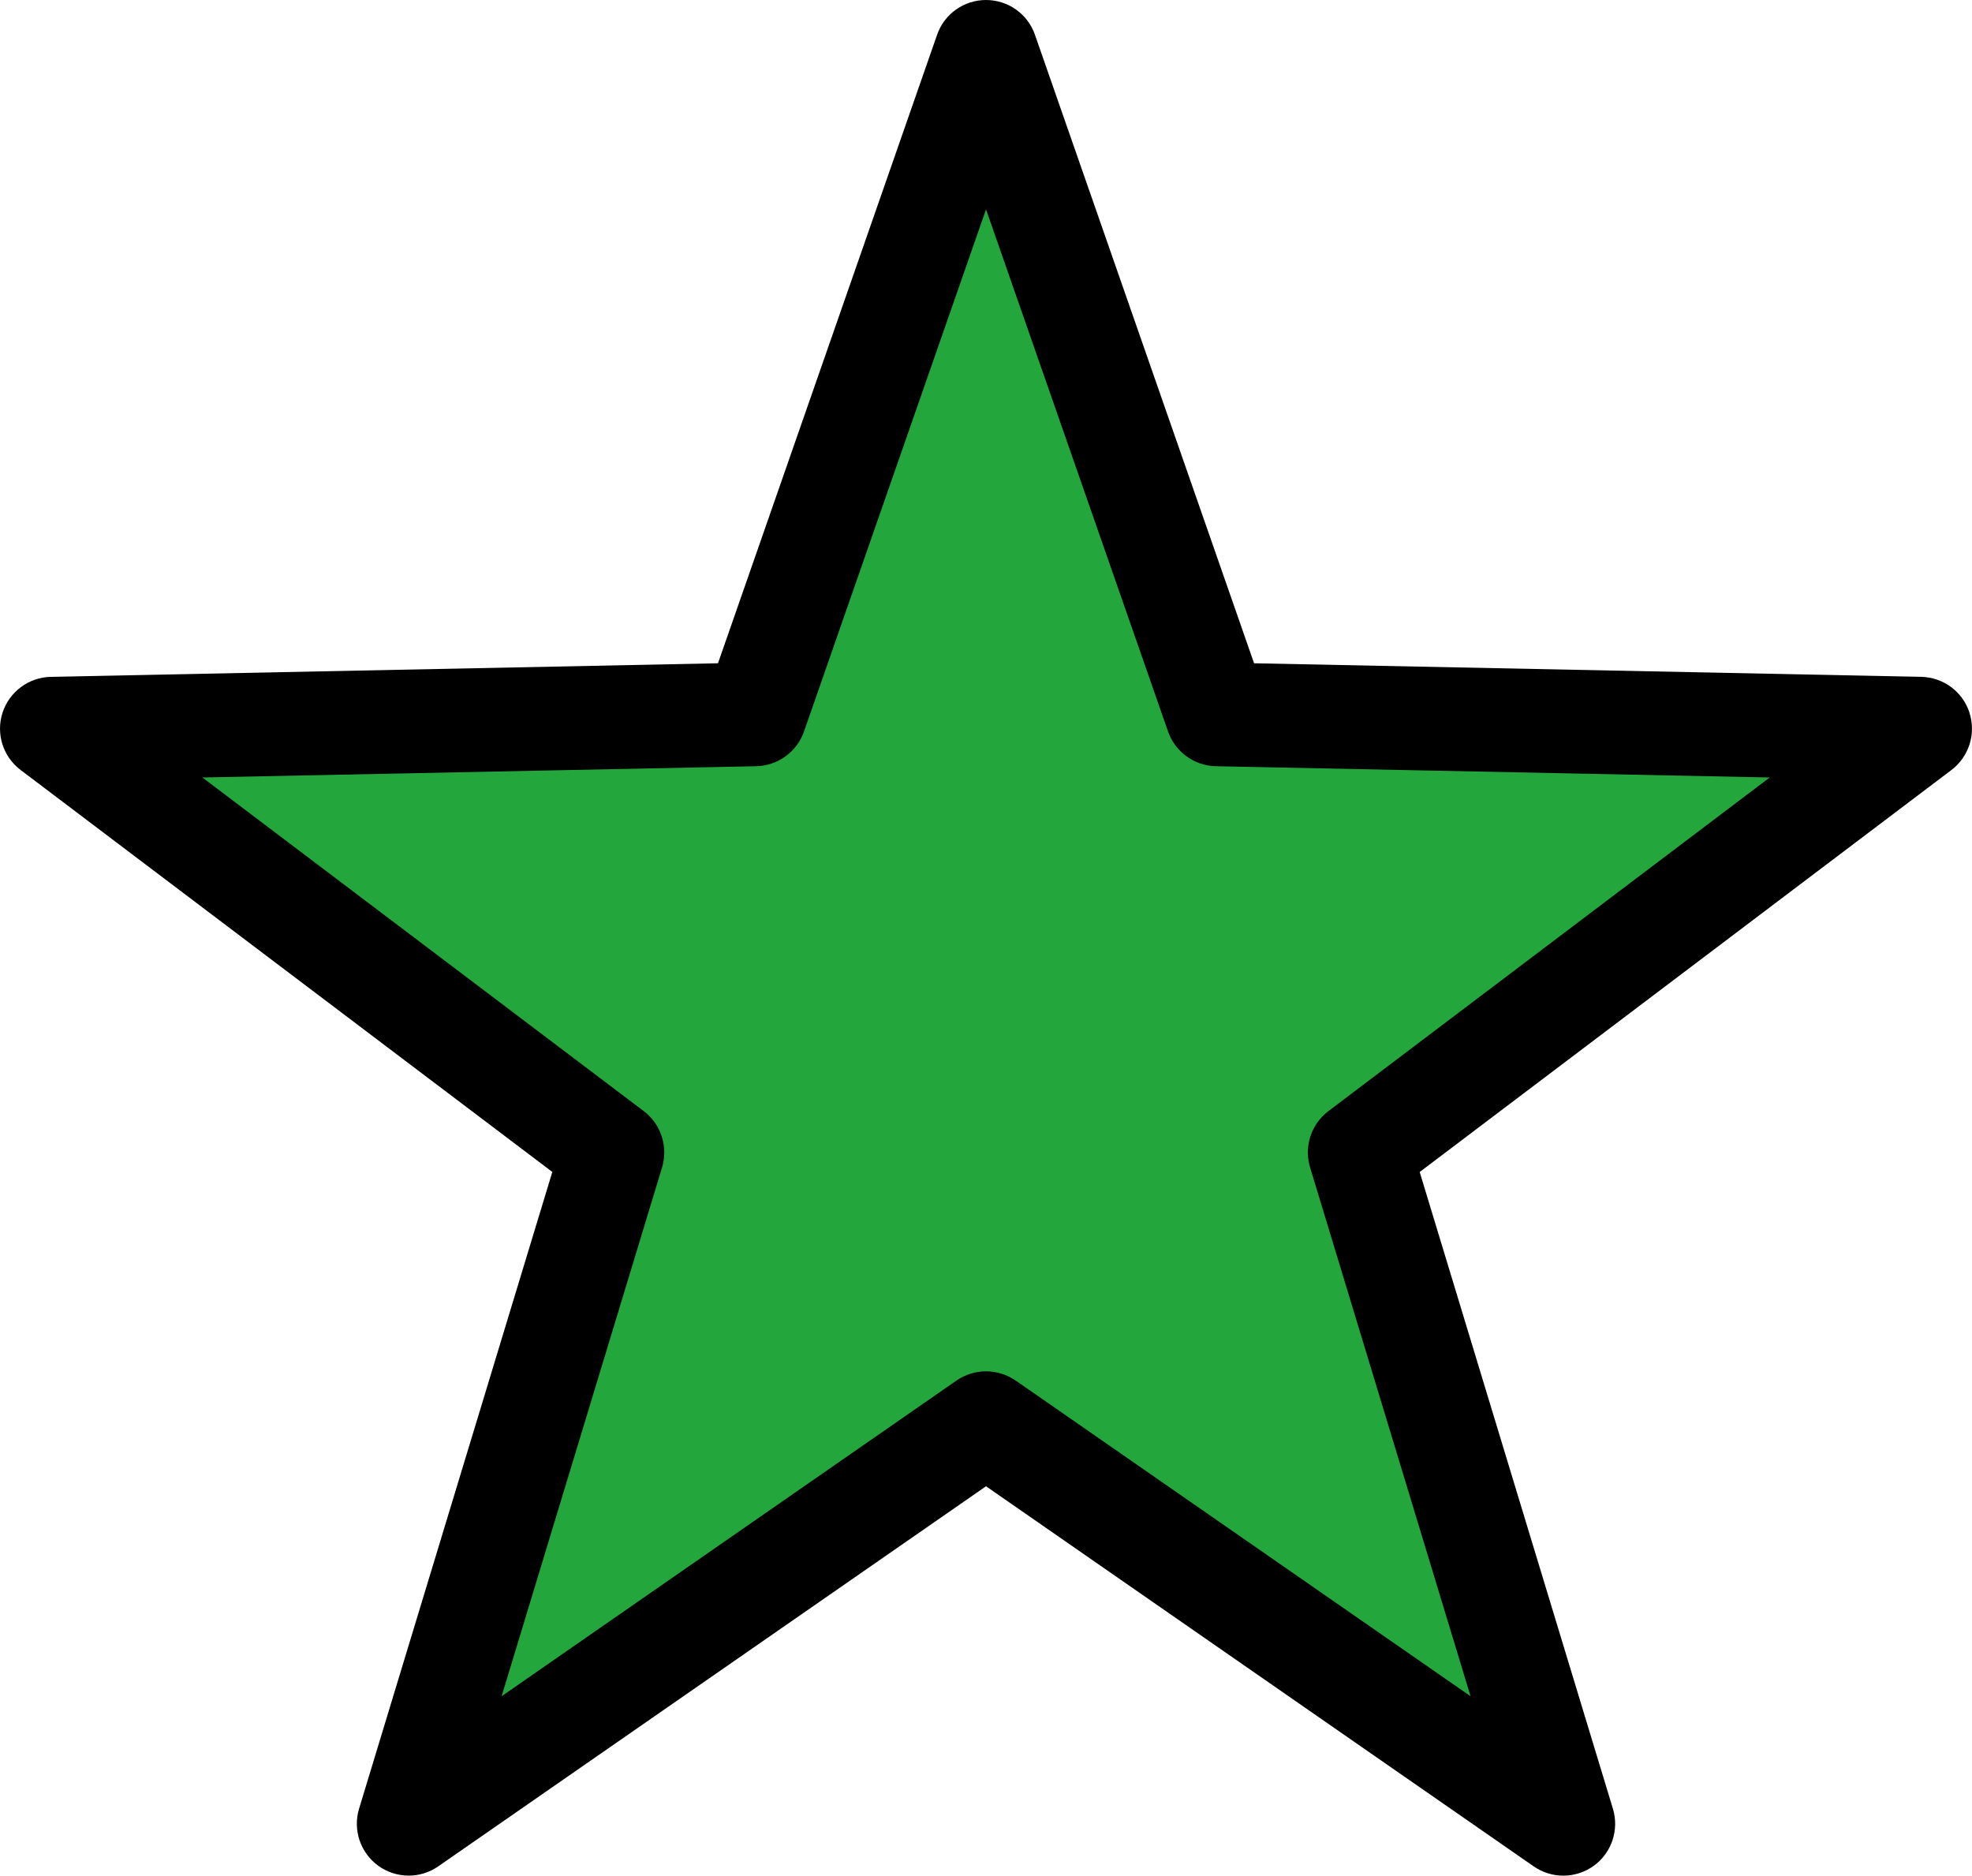
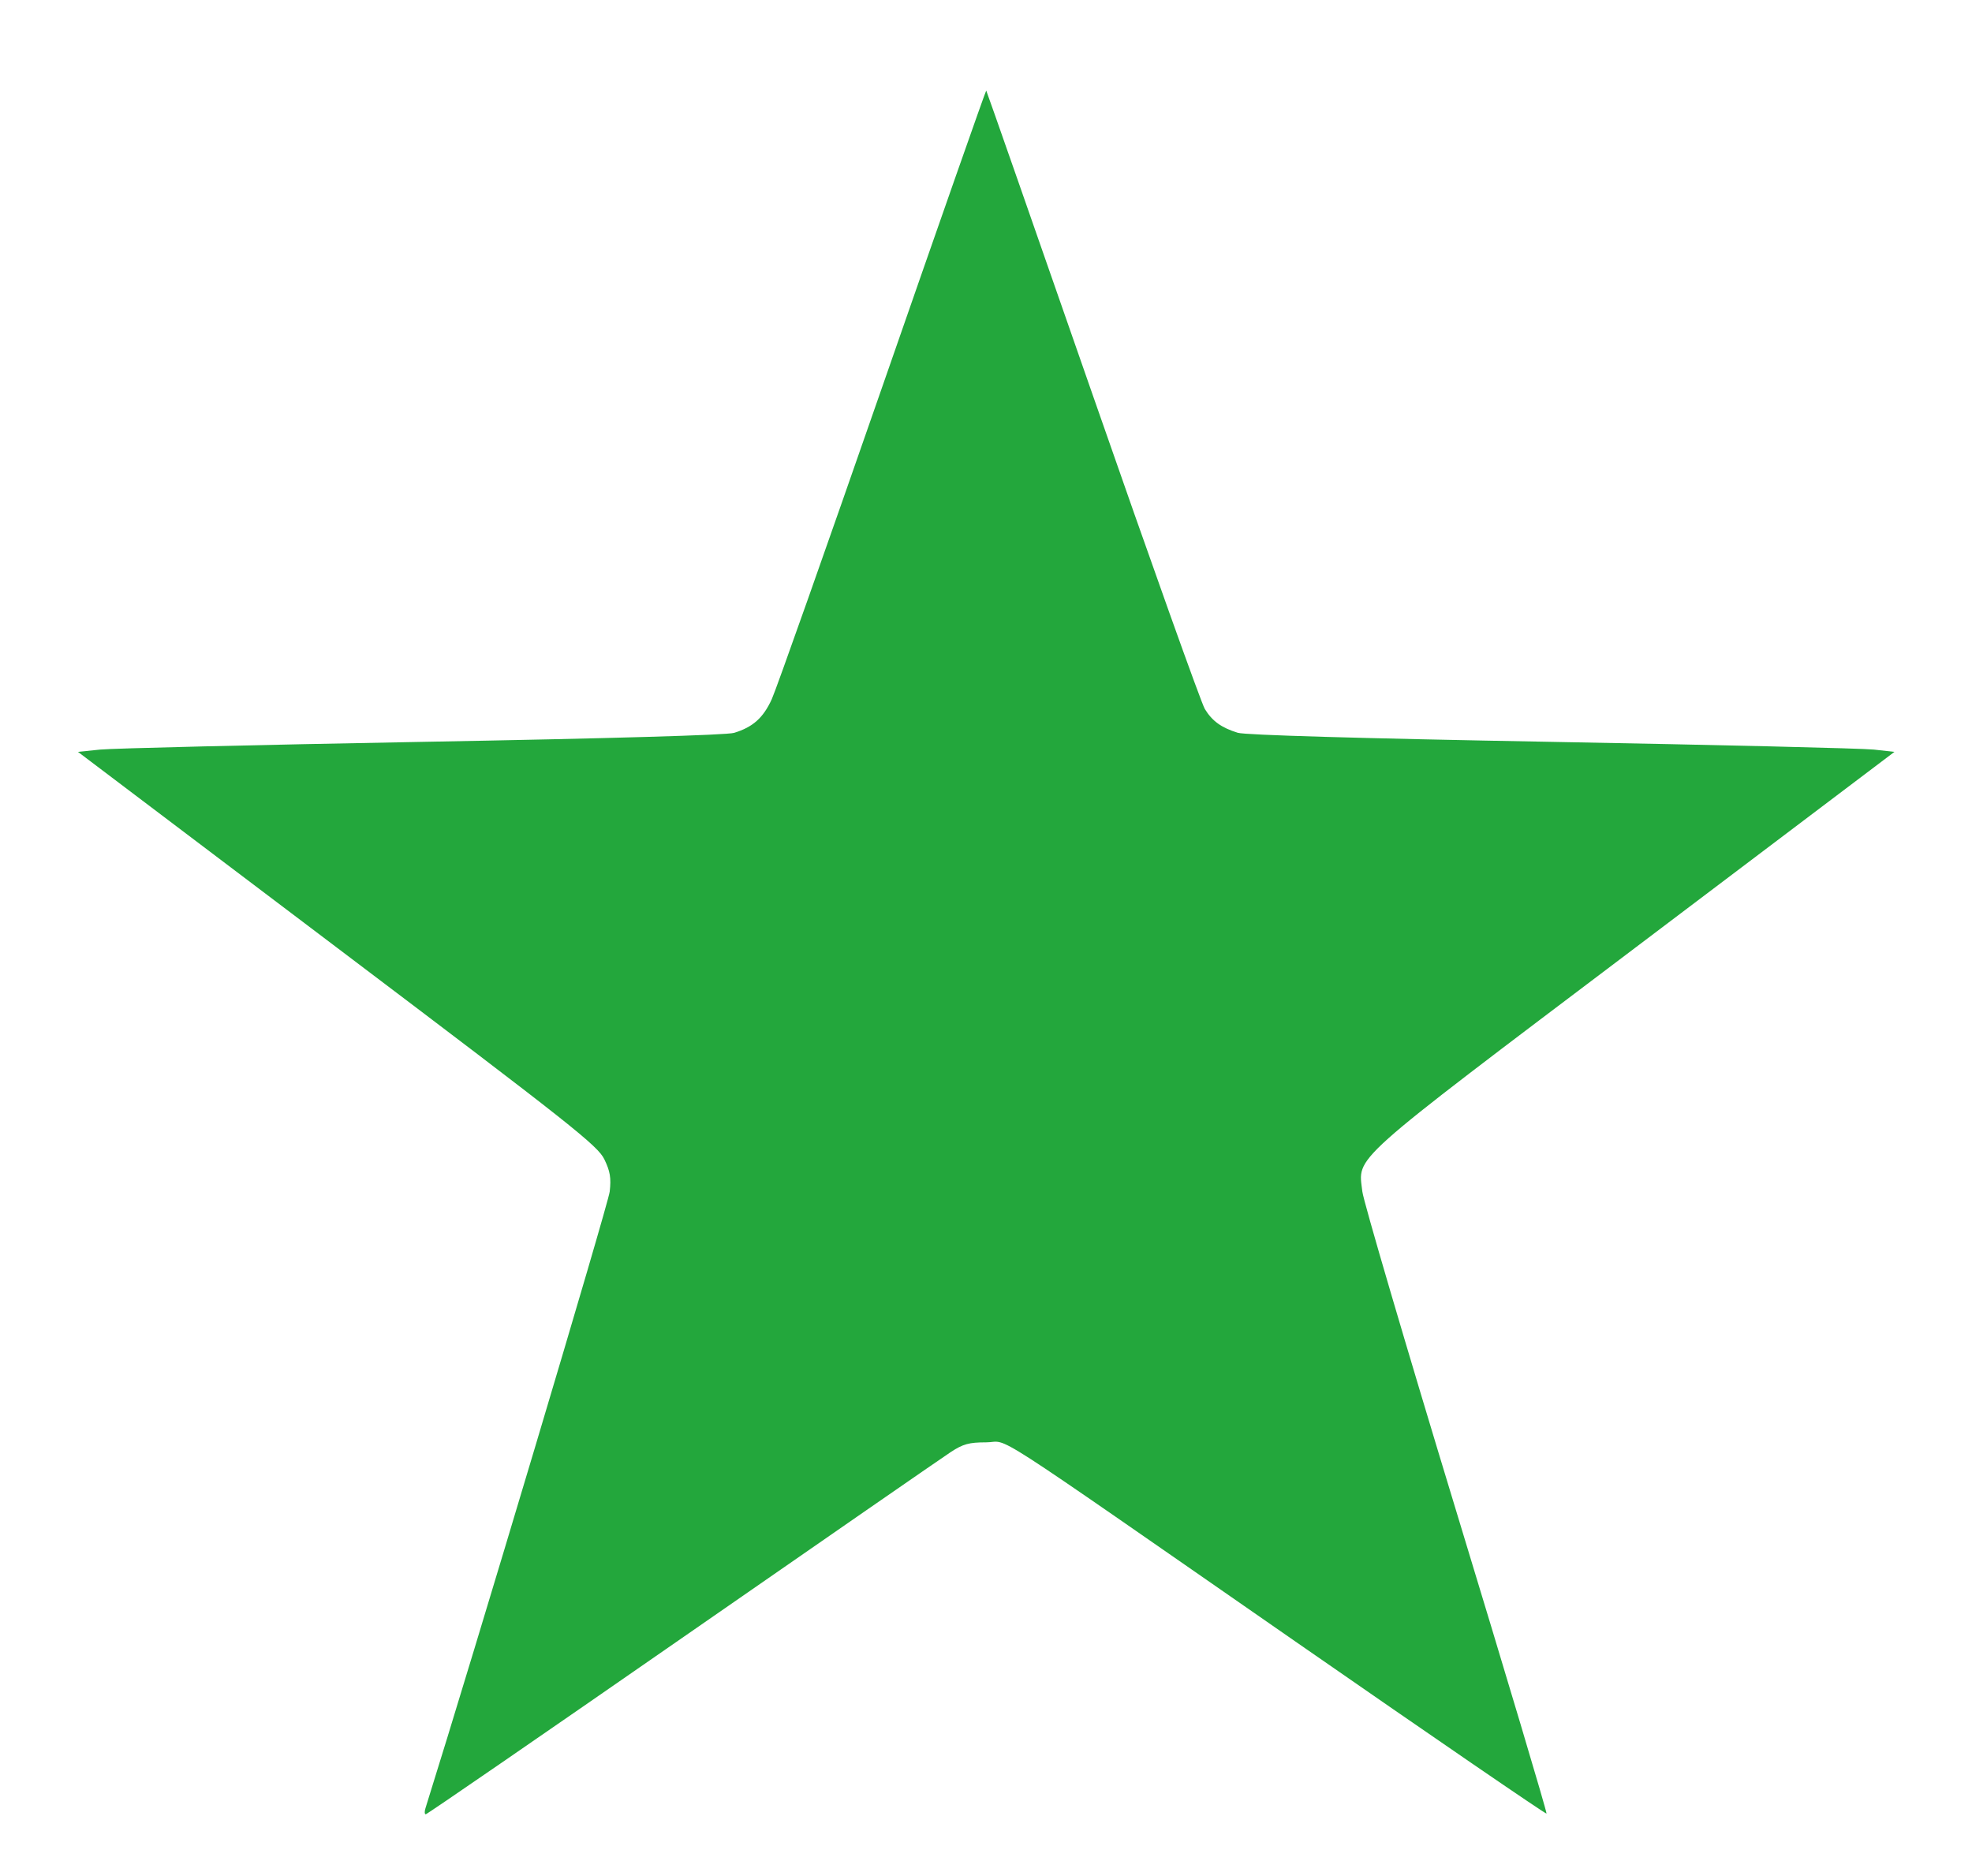
<svg xmlns="http://www.w3.org/2000/svg" xmlns:ns1="http://sodipodi.sourceforge.net/DTD/sodipodi-0.dtd" xmlns:ns2="http://www.inkscape.org/namespaces/inkscape" enable-background="new 0 0 48 48" height="385.919" viewBox="0 0 38.043 36.18" width="405.794" version="1.1" id="svg5" ns1:docname="star-full.svg" ns2:version="1.1.1 (3bf5ae0d25, 2021-09-20)">
  <defs id="defs9" />
  <ns1:namedview id="namedview7" pagecolor="#ffffff" bordercolor="#666666" borderopacity="1.0" ns2:pageshadow="2" ns2:pageopacity="0.0" ns2:pagecheckerboard="0" showgrid="false" ns2:zoom="1.7050781" ns2:cx="127.85338" ns2:cy="187.38145" ns2:window-width="2560" ns2:window-height="1361" ns2:window-x="-9" ns2:window-y="-9" ns2:window-maximized="1" ns2:current-layer="g829" fit-margin-top="0" fit-margin-left="0" fit-margin-right="0" fit-margin-bottom="0" />
  <g ns2:groupmode="layer" id="layer2" ns2:label="Fill" style="display:inline" ns1:insensitive="true" transform="translate(-4.978,-5.91)">
    <path style="fill:#23a73c;fill-opacity:1;stroke:none;stroke-width:0.064" d="m 13.184,40.795 c 0.929,-2.961 3.529,-11.661 3.556,-11.899 0.03,-0.264 0.009,-0.392 -0.103,-0.623 -0.127,-0.263 -0.617,-0.651 -5.148,-4.075 l -5.007,-3.785 0.426,-0.044 c 0.234,-0.024 3.032,-0.091 6.217,-0.149 3.635,-0.066 5.875,-0.13 6.016,-0.174 0.362,-0.111 0.561,-0.289 0.725,-0.648 0.085,-0.185 1.047,-2.906 2.139,-6.046 1.092,-3.14 1.991,-5.703 1.999,-5.695 0.008,0.008 0.932,2.65 2.054,5.871 1.122,3.221 2.095,5.947 2.163,6.058 0.143,0.234 0.319,0.361 0.636,0.459 0.143,0.044 2.346,0.108 6.049,0.175 3.203,0.058 6.002,0.125 6.221,0.149 l 0.398,0.044 -5.012,3.787 c -5.586,4.221 -5.333,3.995 -5.253,4.696 0.021,0.183 0.834,2.951 1.808,6.152 0.974,3.201 1.759,5.831 1.745,5.845 -0.014,0.014 -2.192,-1.478 -4.84,-3.316 -6.17,-4.281 -5.492,-3.845 -5.972,-3.845 -0.33,0 -0.444,0.032 -0.681,0.187 -0.157,0.103 -2.49,1.717 -5.185,3.587 -2.695,1.87 -4.919,3.4 -4.943,3.4 -0.024,0 -0.027,-0.051 -0.007,-0.113 z" id="path367" />
  </g>
  <g ns2:groupmode="layer" id="g829" ns2:label="Half" style="display:none" ns1:insensitive="true" transform="translate(-4.978,-5.91)">
-     <path id="path827" style="fill:#23a73c;fill-opacity:1;stroke:none;stroke-width:0.686" d="m 255.707,82.574 c -1.622,4.374 -10.419,29.457 -20.98,59.844 -11.643,33.498 -21.91,62.52 -22.814,64.492 -1.757,3.832 -3.882,5.729 -7.738,6.912 -1.508,0.462 -25.395,1.152 -64.174,1.854 -33.975,0.615 -63.82,1.33 -66.32,1.59 l -4.547,0.473 53.412,40.369 c 48.329,36.528 53.553,40.664 54.912,43.471 1.193,2.463 1.42,3.832 1.1,6.646 -0.288,2.533 -28.023,95.336 -37.93,126.918 -0.207,0.661 -0.173,1.201 0.078,1.201 0.251,0 23.977,-16.32 52.725,-36.266 28.748,-19.946 53.637,-37.164 55.309,-38.264 2.45,-1.612 3.692,-1.975 6.969,-1.996 z" transform="scale(0.094)" />
-   </g>
+     </g>
  <g ns2:groupmode="layer" id="layer3" ns2:label="Outline" ns1:insensitive="true" style="display:inline" transform="translate(-4.978,-5.91)">
    <g id="_x35_-Star">
-       <path d="M 42.973,19.657 C 42.842,19.252 42.468,18.975 42.042,18.966 L 29.171,18.704 24.944,6.581 C 24.805,6.179 24.426,5.91 24,5.91 c -0.426,0 -0.805,0.269 -0.944,0.671 L 18.829,18.704 5.958,18.966 c -0.426,0.009 -0.8,0.287 -0.931,0.691 -0.132,0.405 0.009,0.85 0.349,1.106 l 10.257,7.753 -3.728,12.283 c -0.123,0.407 0.024,0.848 0.368,1.099 0.346,0.25 0.81,0.256 1.159,0.013 L 24,34.579 l 10.567,7.333 c 0.172,0.119 0.371,0.178 0.57,0.178 0.207,0 0.413,-0.064 0.589,-0.191 0.344,-0.251 0.491,-0.692 0.368,-1.099 l -3.728,-12.283 10.257,-7.753 c 0.34,-0.257 0.48,-0.701 0.349,-1.106 z m -12.367,7.685 c -0.335,0.253 -0.476,0.687 -0.354,1.088 l 3.095,10.199 -8.775,-6.089 C 24.398,32.421 24.199,32.362 24,32.362 c -0.199,0 -0.398,0.06 -0.57,0.178 l -8.775,6.089 3.095,-10.199 c 0.121,-0.401 -0.02,-0.835 -0.354,-1.088 L 8.882,20.907 19.565,20.69 c 0.418,-0.009 0.786,-0.276 0.924,-0.671 L 24,9.948 27.511,20.019 c 0.138,0.395 0.506,0.662 0.924,0.671 l 10.684,0.217 z" id="path2" />
-     </g>
+       </g>
  </g>
</svg>